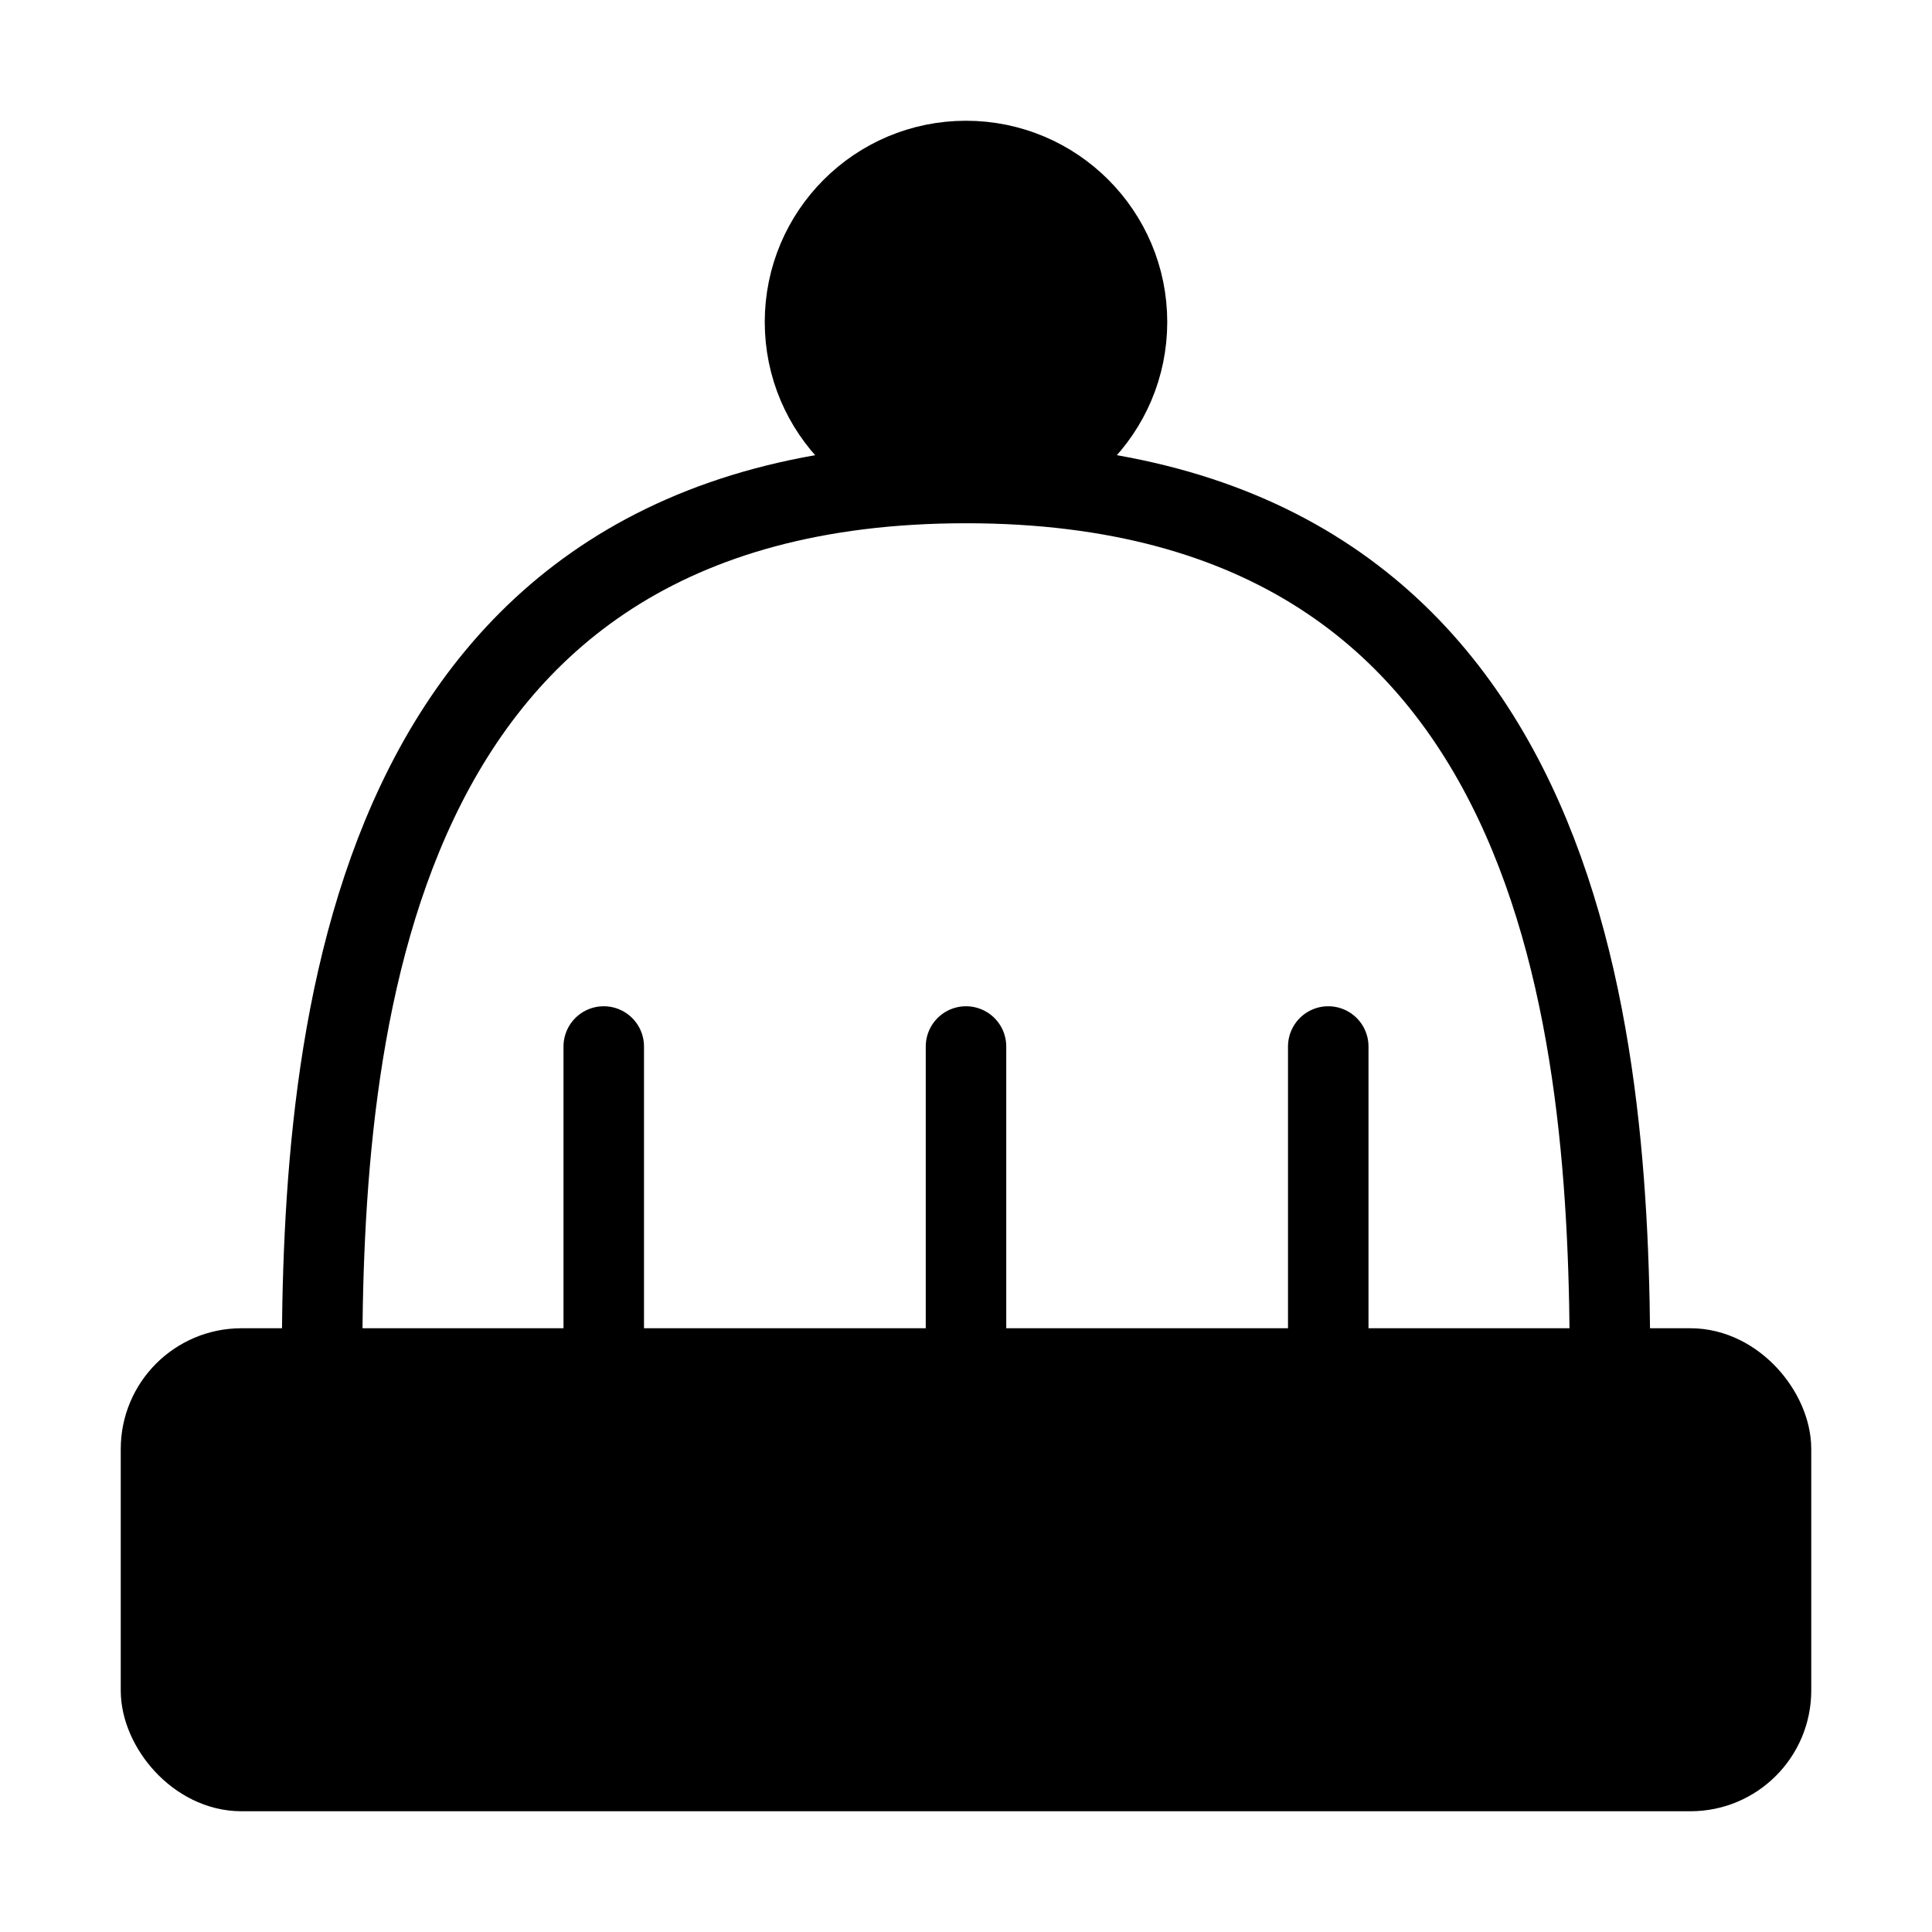
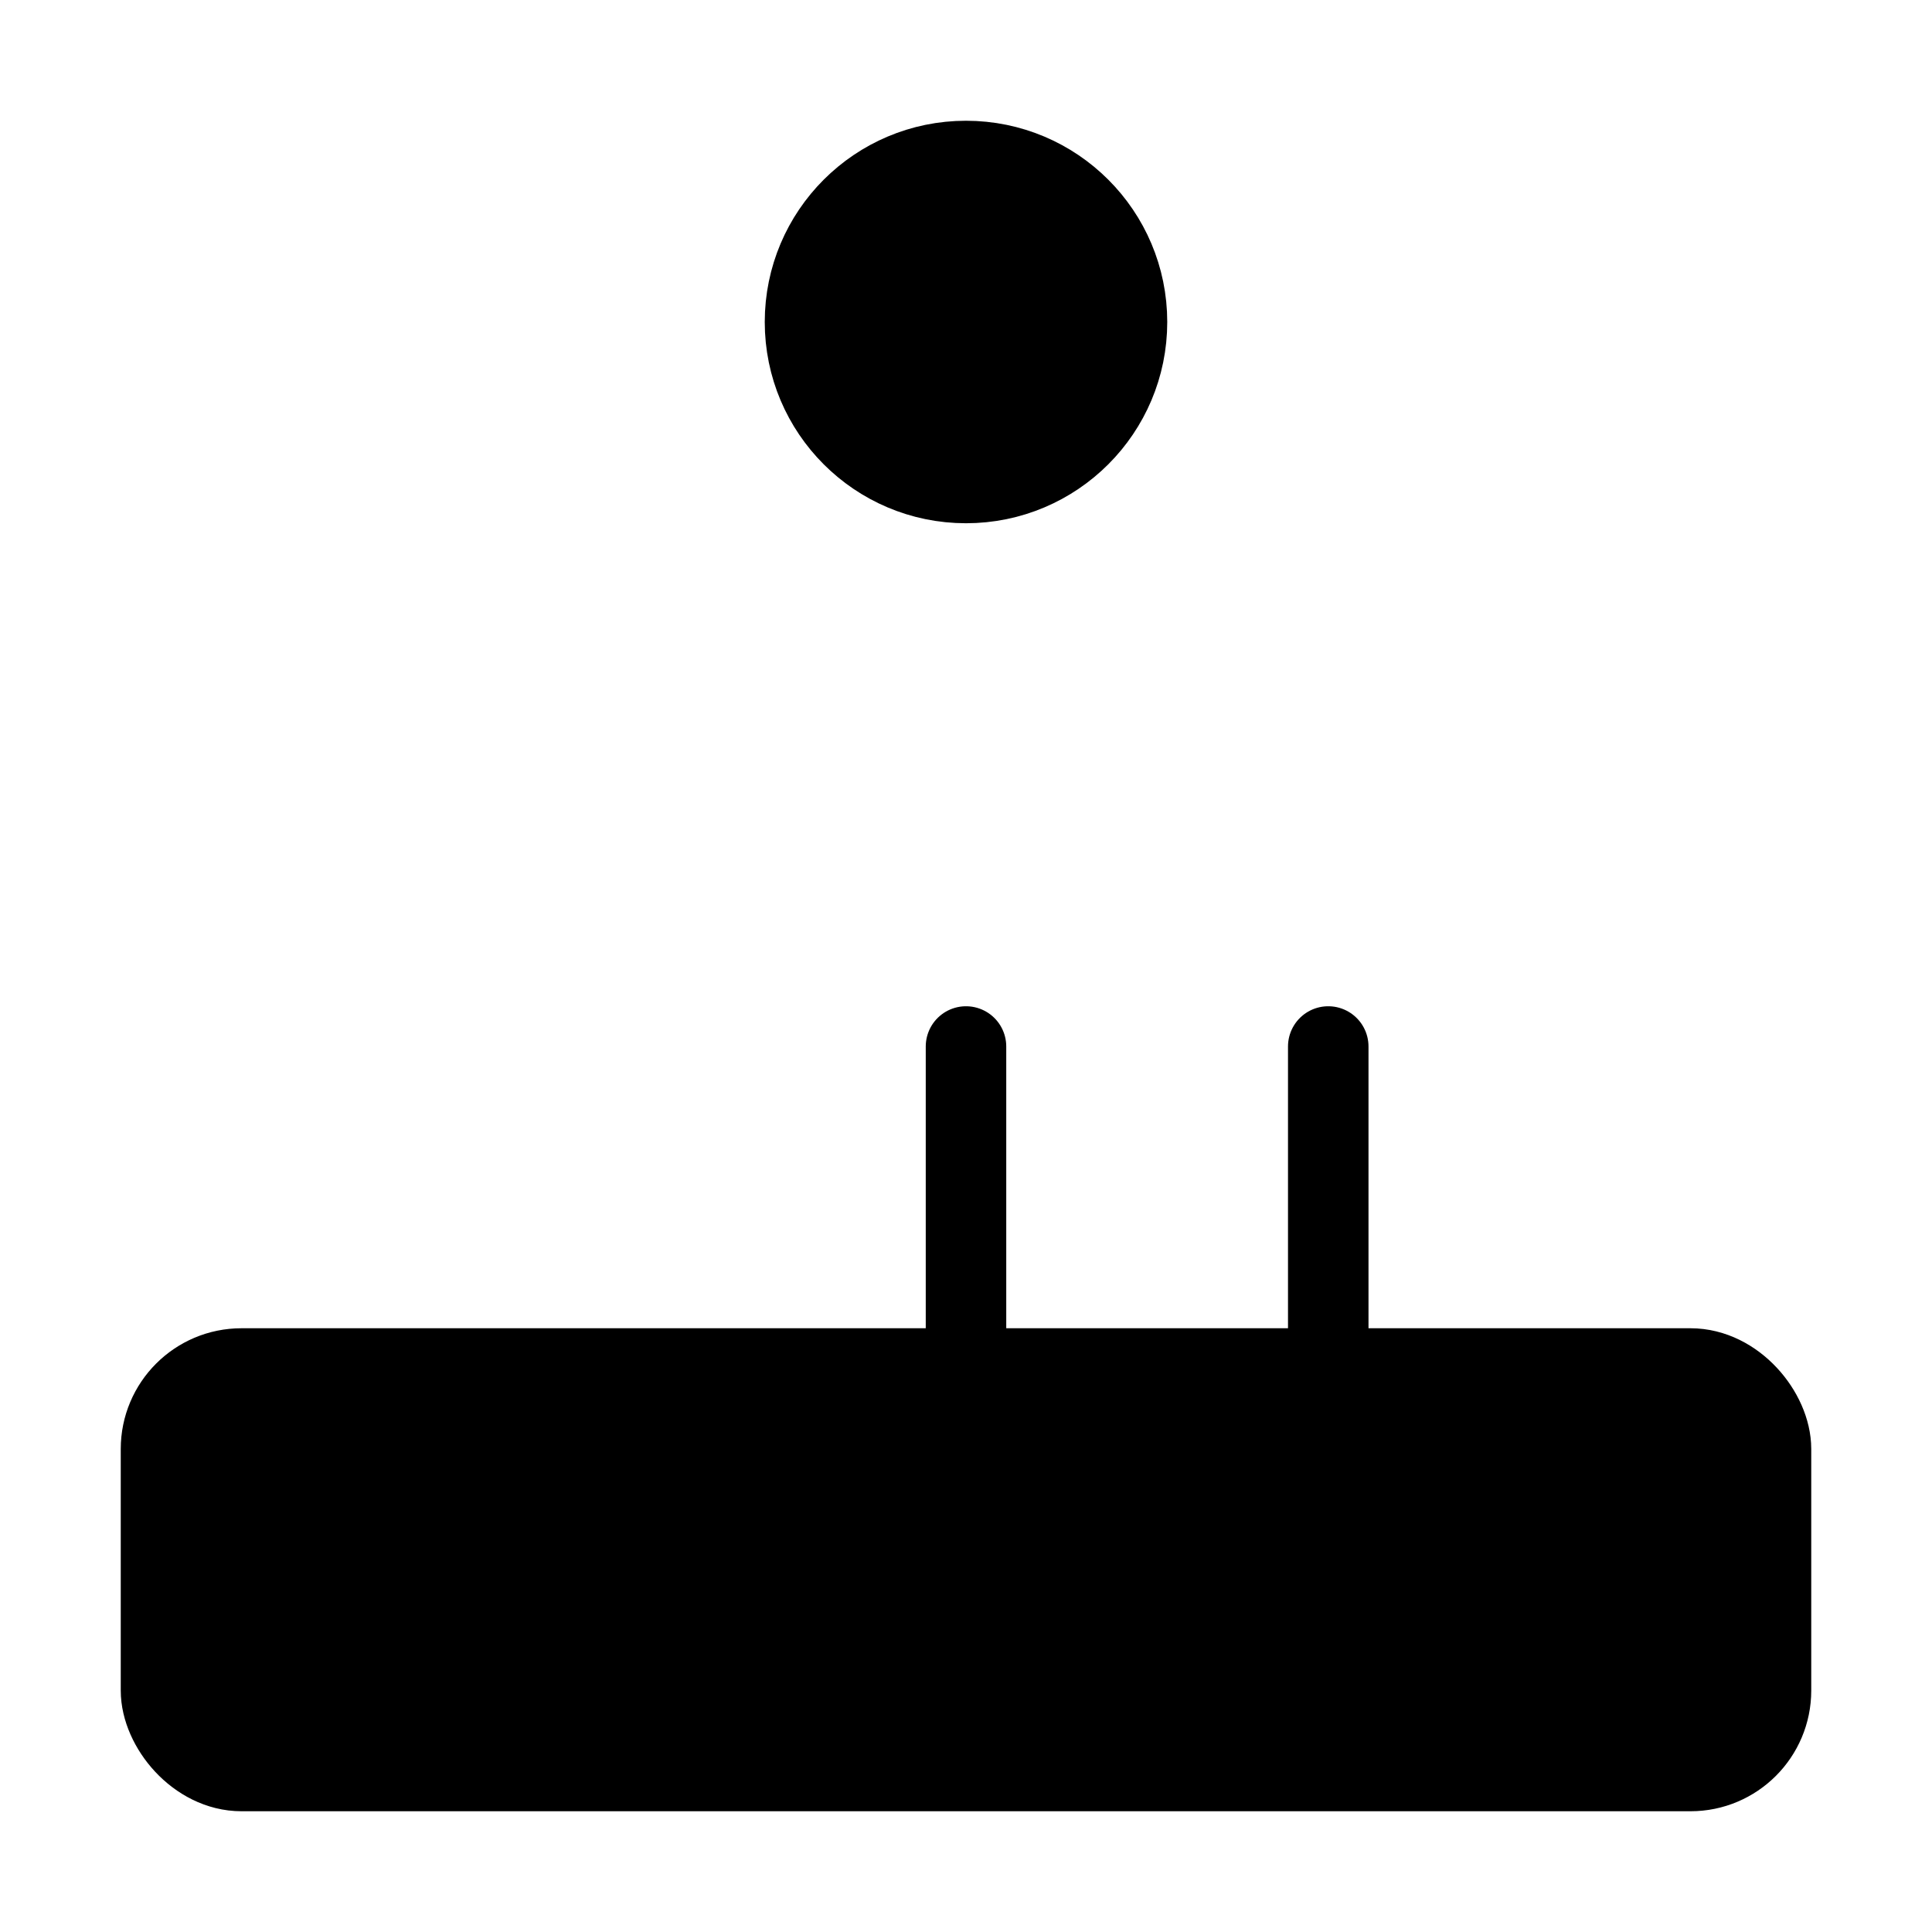
<svg xmlns="http://www.w3.org/2000/svg" viewBox="0 0 48 48" fill="none">
  <rect x="4" y="34" width="40" height="10" rx="2" fill="currentColor" stroke="currentColor" stroke-width="2" stroke-linecap="round" stroke-linejoin="round" />
-   <path d="M15 26V34" stroke="currentColor" stroke-width="2" stroke-linecap="round" stroke-linejoin="round" />
  <path d="M24 26V34" stroke="currentColor" stroke-width="2" stroke-linecap="round" stroke-linejoin="round" />
  <path d="M33 26V34" stroke="currentColor" stroke-width="2" stroke-linecap="round" stroke-linejoin="round" />
  <circle cx="24" cy="8" r="4" fill="currentColor" stroke="currentColor" stroke-width="2" />
-   <path d="M8 34C8 25.75 9 12 24 12C39 12 40 25.75 40 34" stroke="currentColor" stroke-width="2" />
</svg>